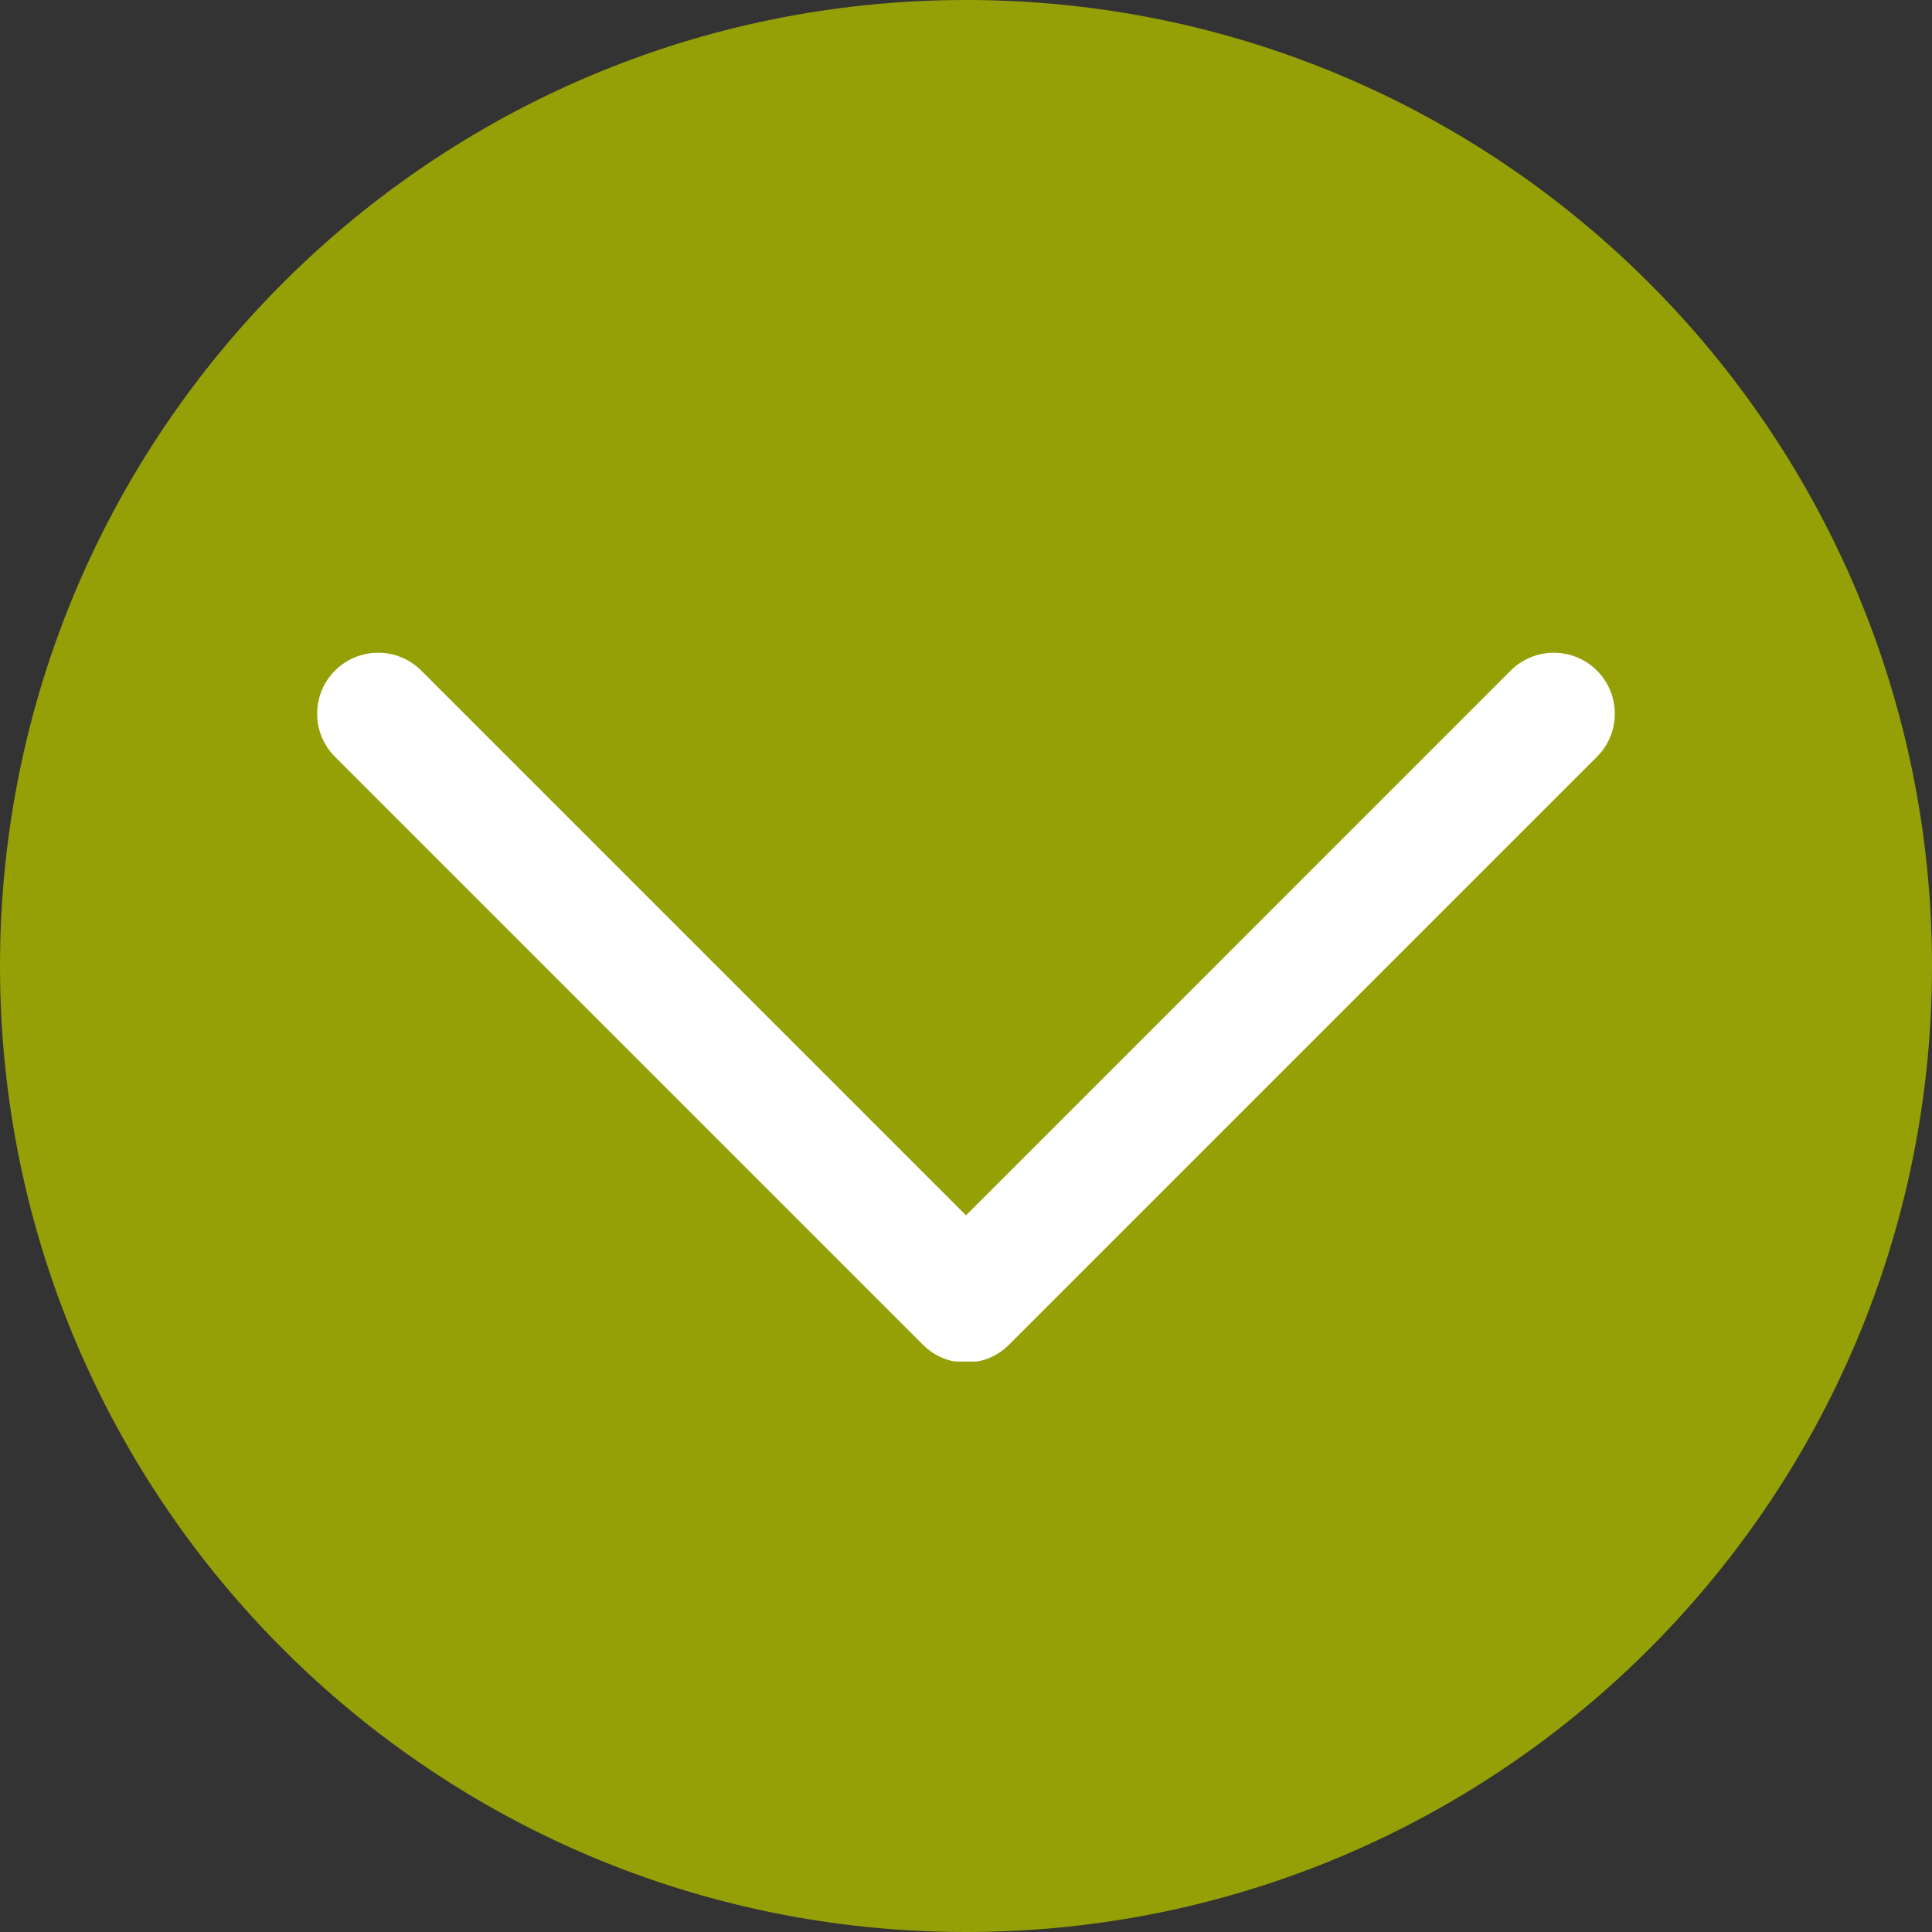
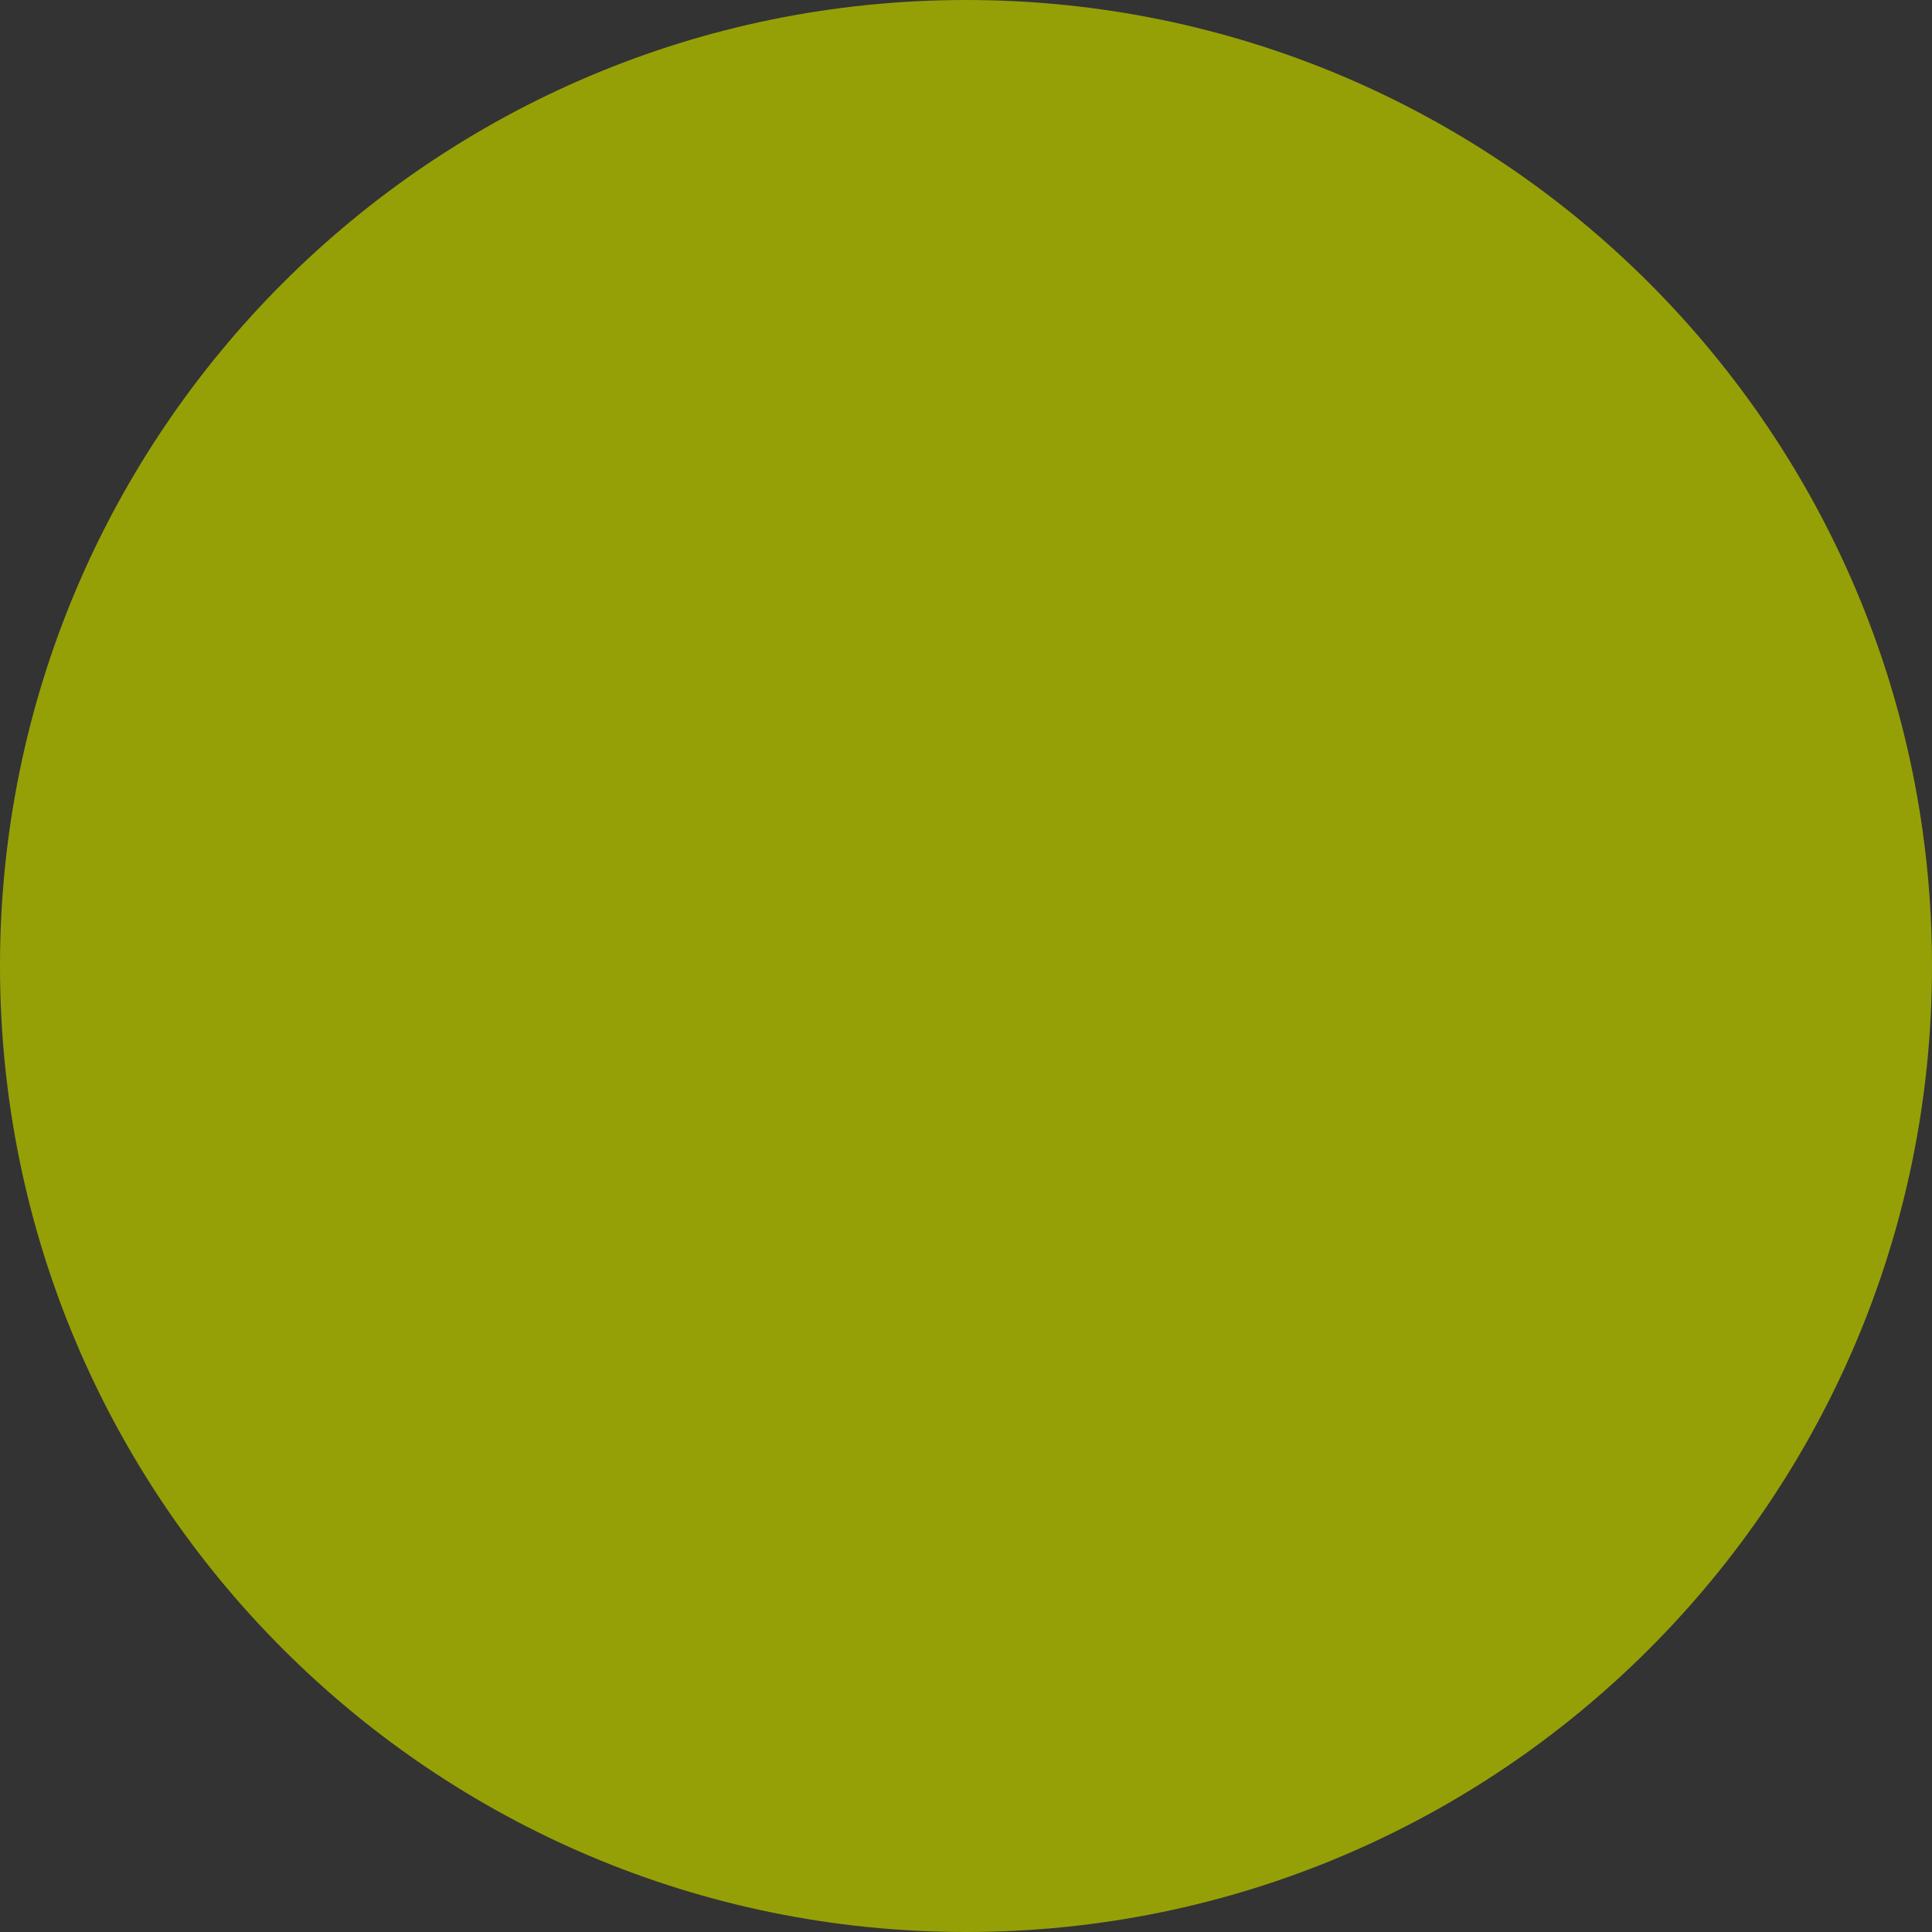
<svg xmlns="http://www.w3.org/2000/svg" width="100" zoomAndPan="magnify" viewBox="0 0 75 75" height="100" preserveAspectRatio="xMidYMid meet" version="1.0">
  <rect x="0" y="0" width="75" height="75" fill="#333333" stroke="none" />
  <defs>
    <clipPath id="0e3dfad019">
      <path d="M 37.5 0 C 16.789 0 0 16.789 0 37.5 C 0 58.211 16.789 75 37.5 75 C 58.211 75 75 58.211 75 37.5 C 75 16.789 58.211 0 37.5 0 Z M 37.5 0 " clip-rule="nonzero" />
    </clipPath>
    <clipPath id="0cd1dbb078">
      <path d="M 0 0 L 75 0 L 75 75 L 0 75 Z M 0 0 " clip-rule="nonzero" />
    </clipPath>
    <clipPath id="71f74a0f40">
      <path d="M 37.5 0 C 16.789 0 0 16.789 0 37.5 C 0 58.211 16.789 75 37.5 75 C 58.211 75 75 58.211 75 37.5 C 75 16.789 58.211 0 37.5 0 Z M 37.5 0 " clip-rule="nonzero" />
    </clipPath>
    <clipPath id="c8ac39bc7f">
      <rect x="0" width="75" y="0" height="75" />
    </clipPath>
    <clipPath id="976123c274">
-       <path d="M 12.062 25.105 L 63 25.105 L 63 52.855 L 12.062 52.855 Z M 12.062 25.105 " clip-rule="nonzero" />
+       <path d="M 12.062 25.105 L 63 25.105 L 63 52.855 L 12.062 52.855 Z " clip-rule="nonzero" />
    </clipPath>
  </defs>
  <g clip-path="url(#0e3dfad019)">
    <g transform="matrix(1, 0, 0, 1, 0, -0)">
      <g clip-path="url(#c8ac39bc7f)">
        <g clip-path="url(#0cd1dbb078)">
          <g clip-path="url(#71f74a0f40)">
            <rect x="-16.5" width="108" fill="#95a007" height="108" y="-16.5" fill-opacity="1" />
          </g>
        </g>
      </g>
    </g>
  </g>
  <g clip-path="url(#976123c274)">
-     <path fill="#ffffff" d="M 61.992 26.031 C 61.07 25.109 59.57 25.109 58.645 26.031 L 37.5 47.18 L 16.352 26.031 C 15.43 25.109 13.93 25.109 13.004 26.031 C 12.082 26.957 12.082 28.457 13.004 29.379 L 35.824 52.199 C 36.285 52.664 36.895 52.895 37.5 52.895 C 38.105 52.895 38.711 52.664 39.172 52.199 L 61.992 29.379 C 62.918 28.457 62.918 26.957 61.992 26.031 " fill-opacity="1" fill-rule="nonzero" />
-   </g>
+     </g>
</svg>